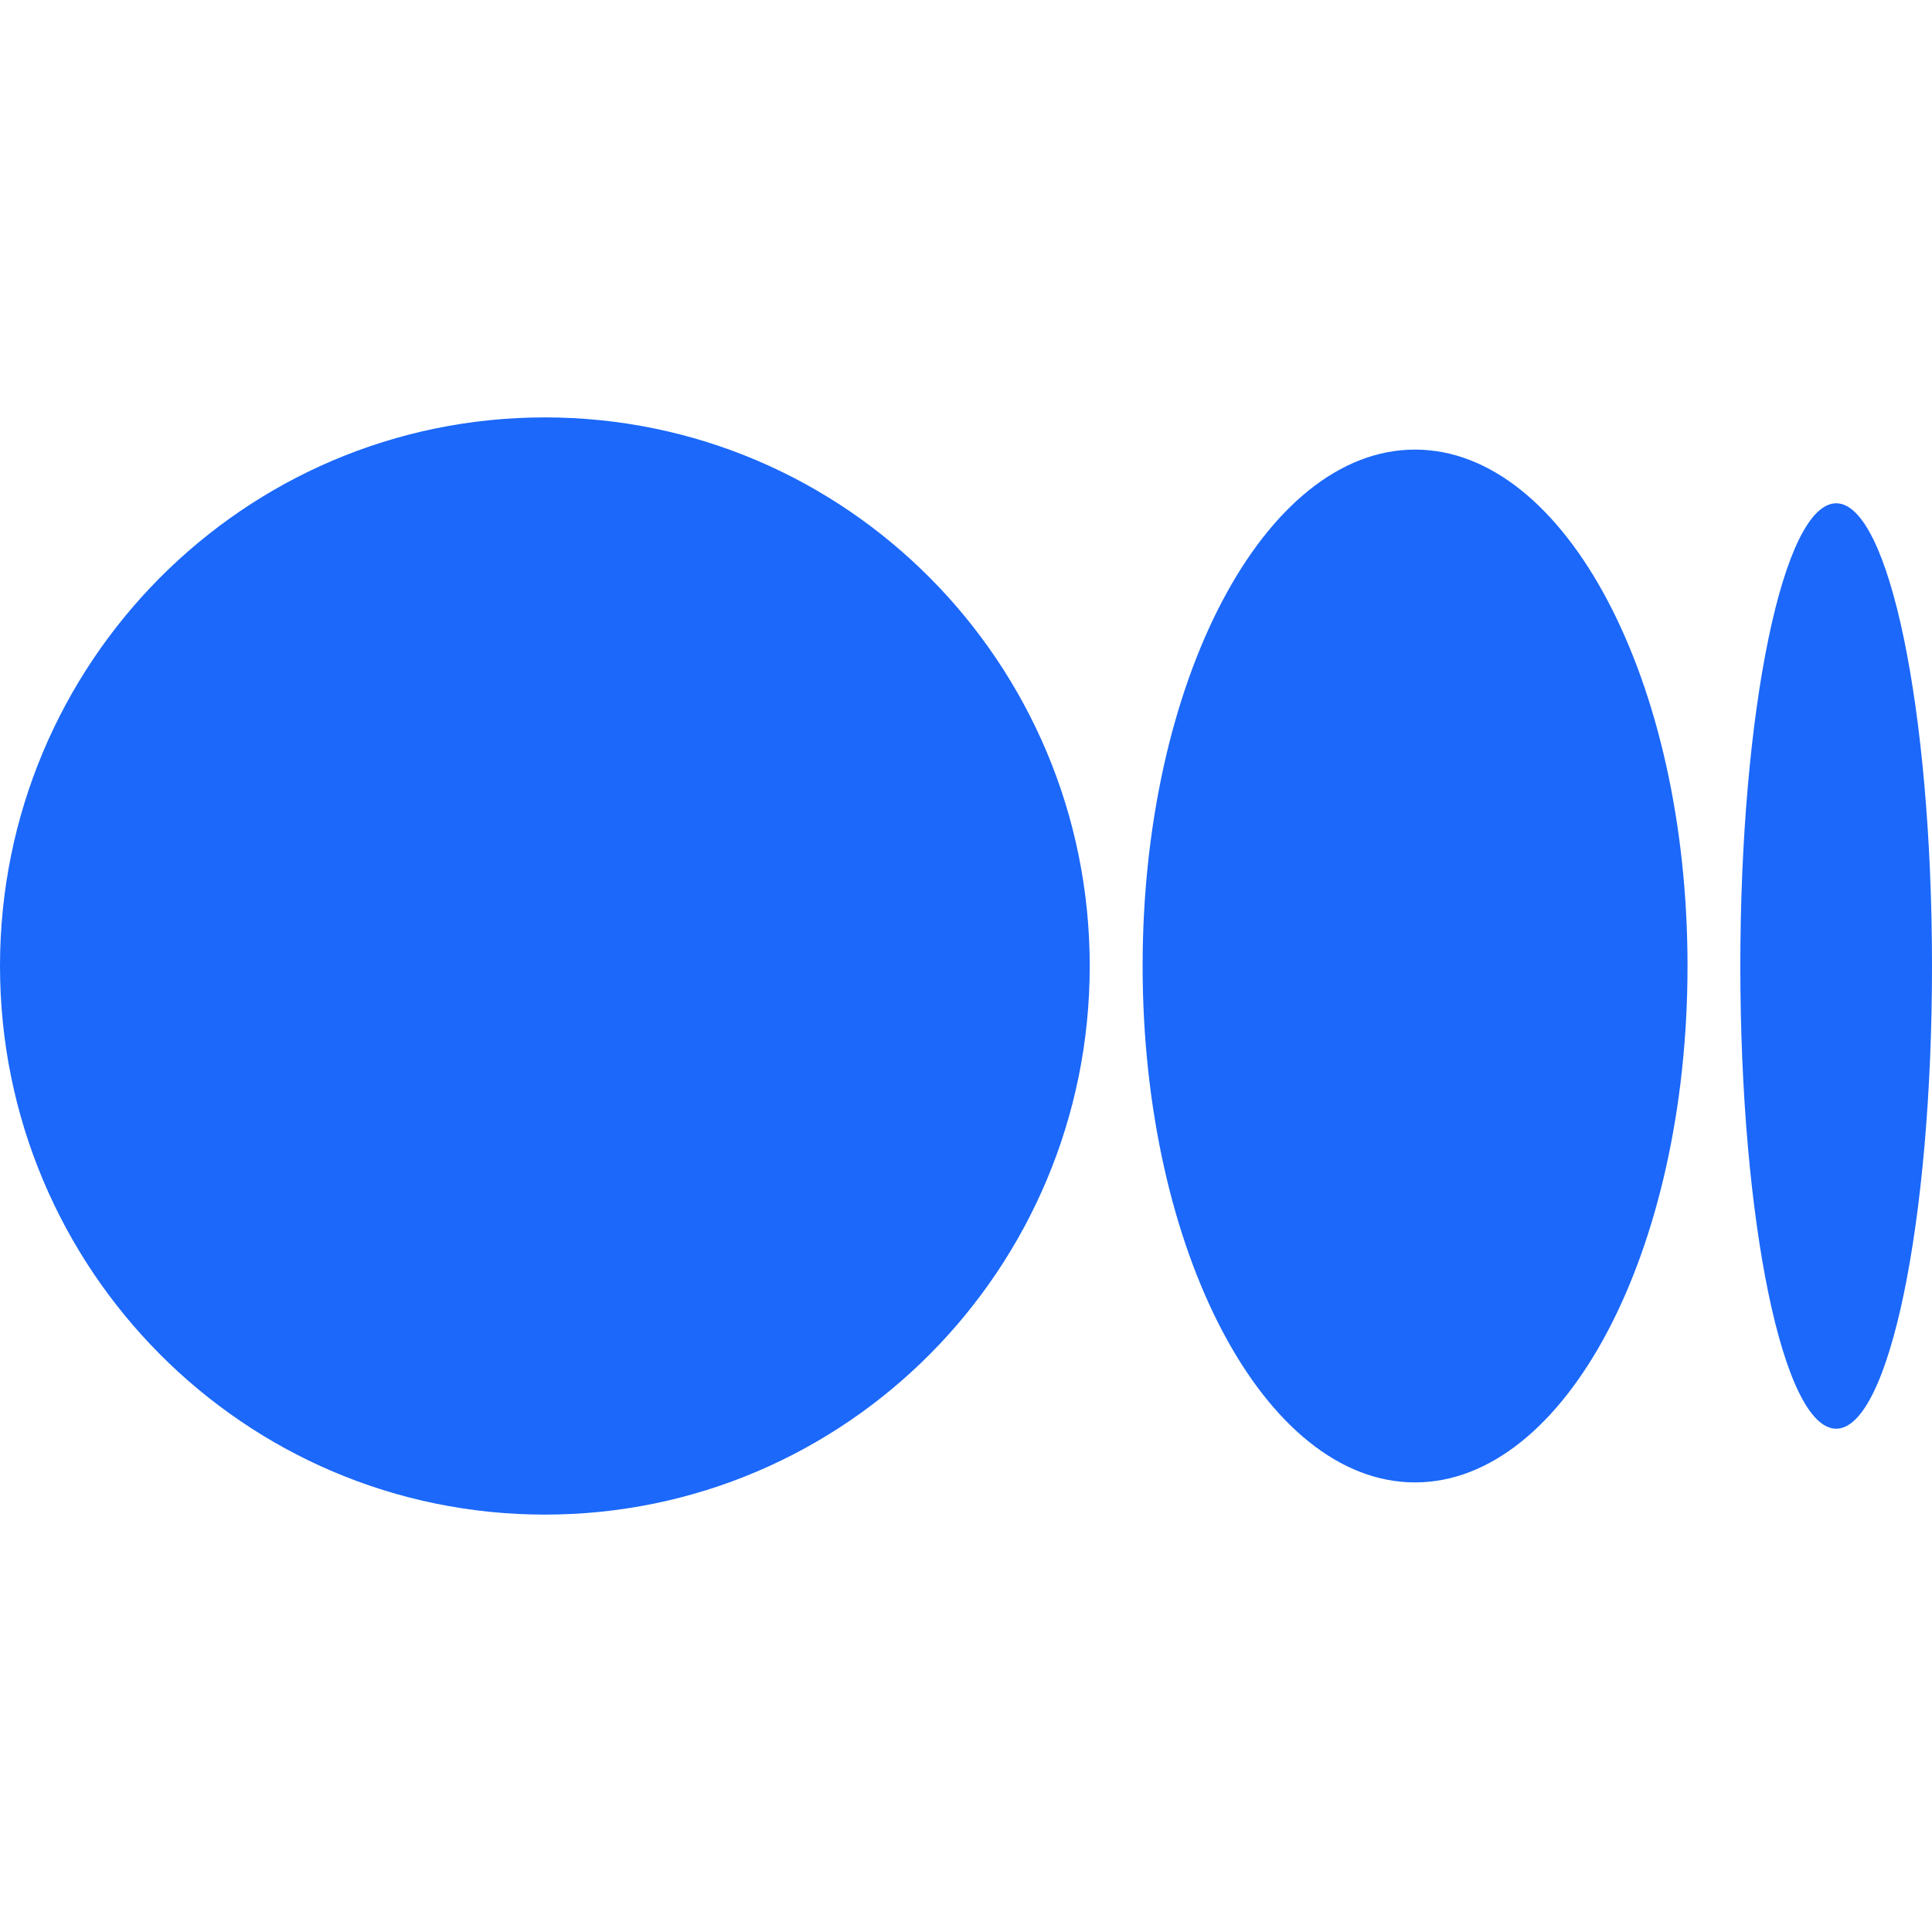
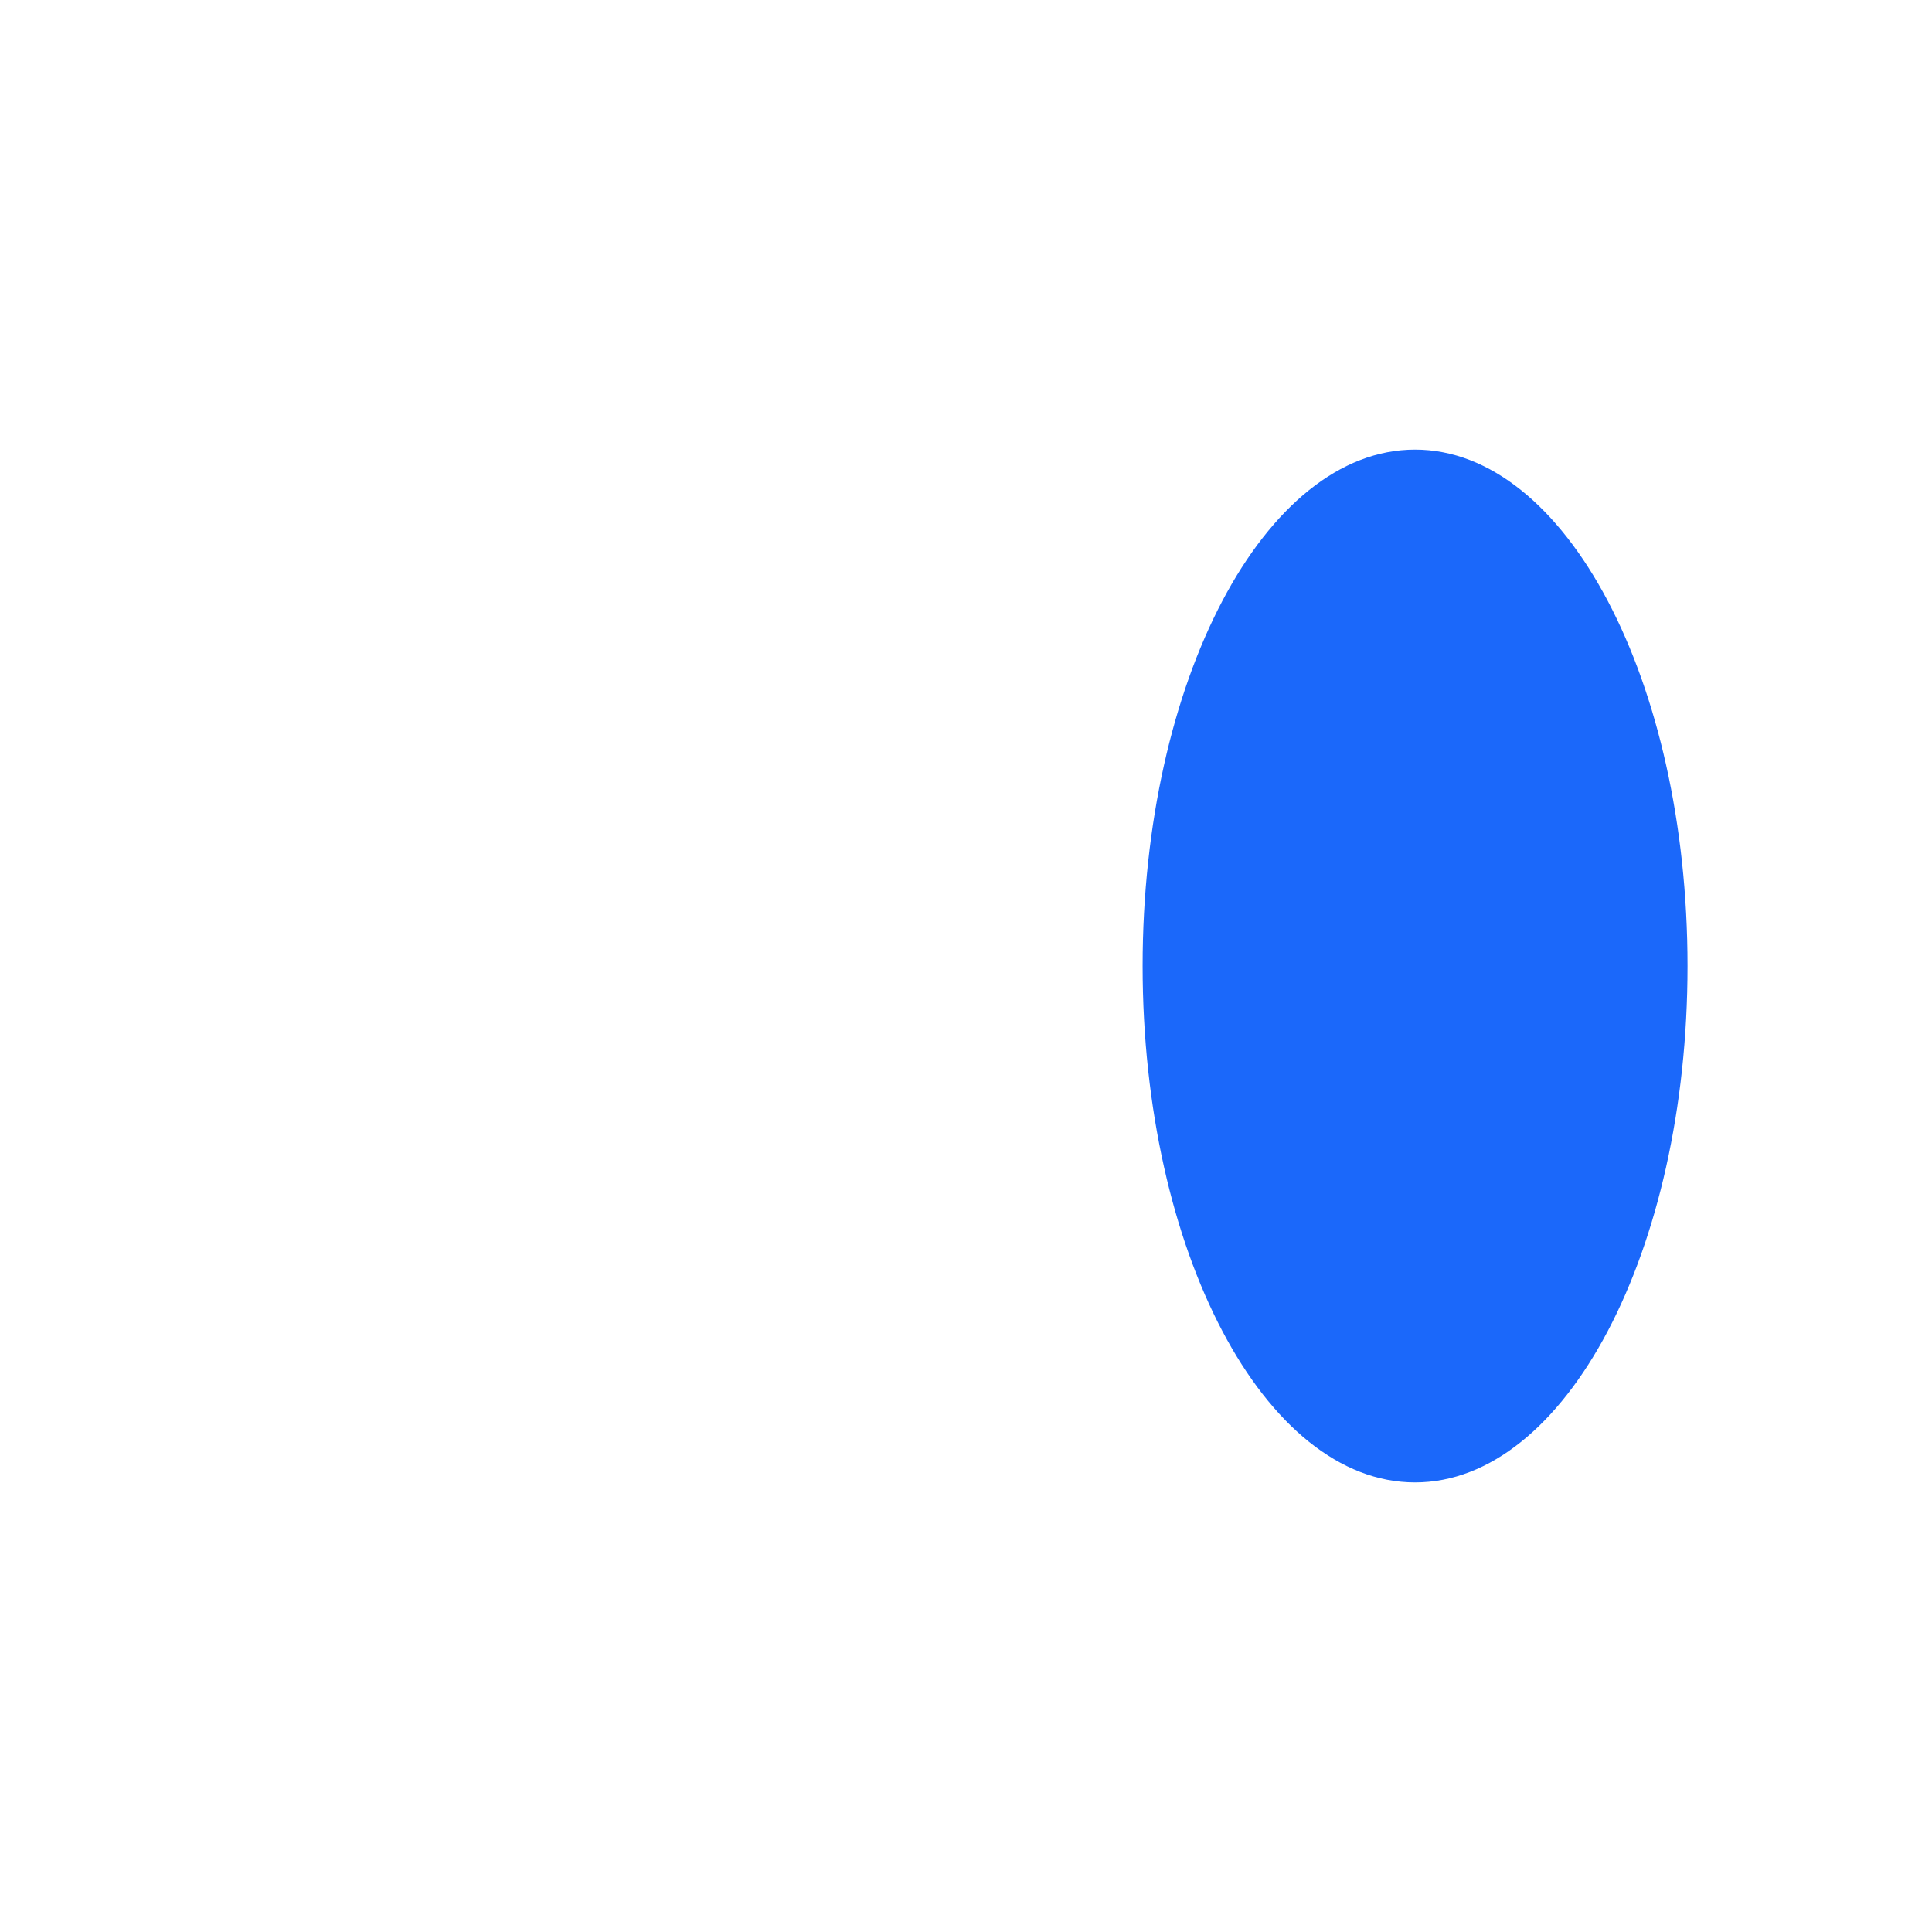
<svg xmlns="http://www.w3.org/2000/svg" width="24" height="24" viewBox="0 0 24 24" fill="none">
-   <path d="M13.537 12C13.537 15.764 10.507 18.815 6.769 18.815C3.03 18.815 0 15.764 0 12C0 8.236 3.03 5.185 6.769 5.185C10.507 5.185 13.537 8.236 13.537 12Z" fill="#1B68FA" />
  <path d="M20.963 12C20.963 15.543 19.448 18.415 17.578 18.415C15.709 18.415 14.194 15.543 14.194 12C14.194 8.457 15.709 5.585 17.578 5.585C19.448 5.585 20.963 8.457 20.963 12Z" fill="#1B68FA" />
-   <path d="M24 12C24 15.175 23.467 17.748 22.81 17.748C22.152 17.748 21.619 15.175 21.619 12C21.619 8.826 22.152 6.252 22.81 6.252C23.467 6.252 24 8.826 24 12Z" fill="#1B68FA" />
</svg>